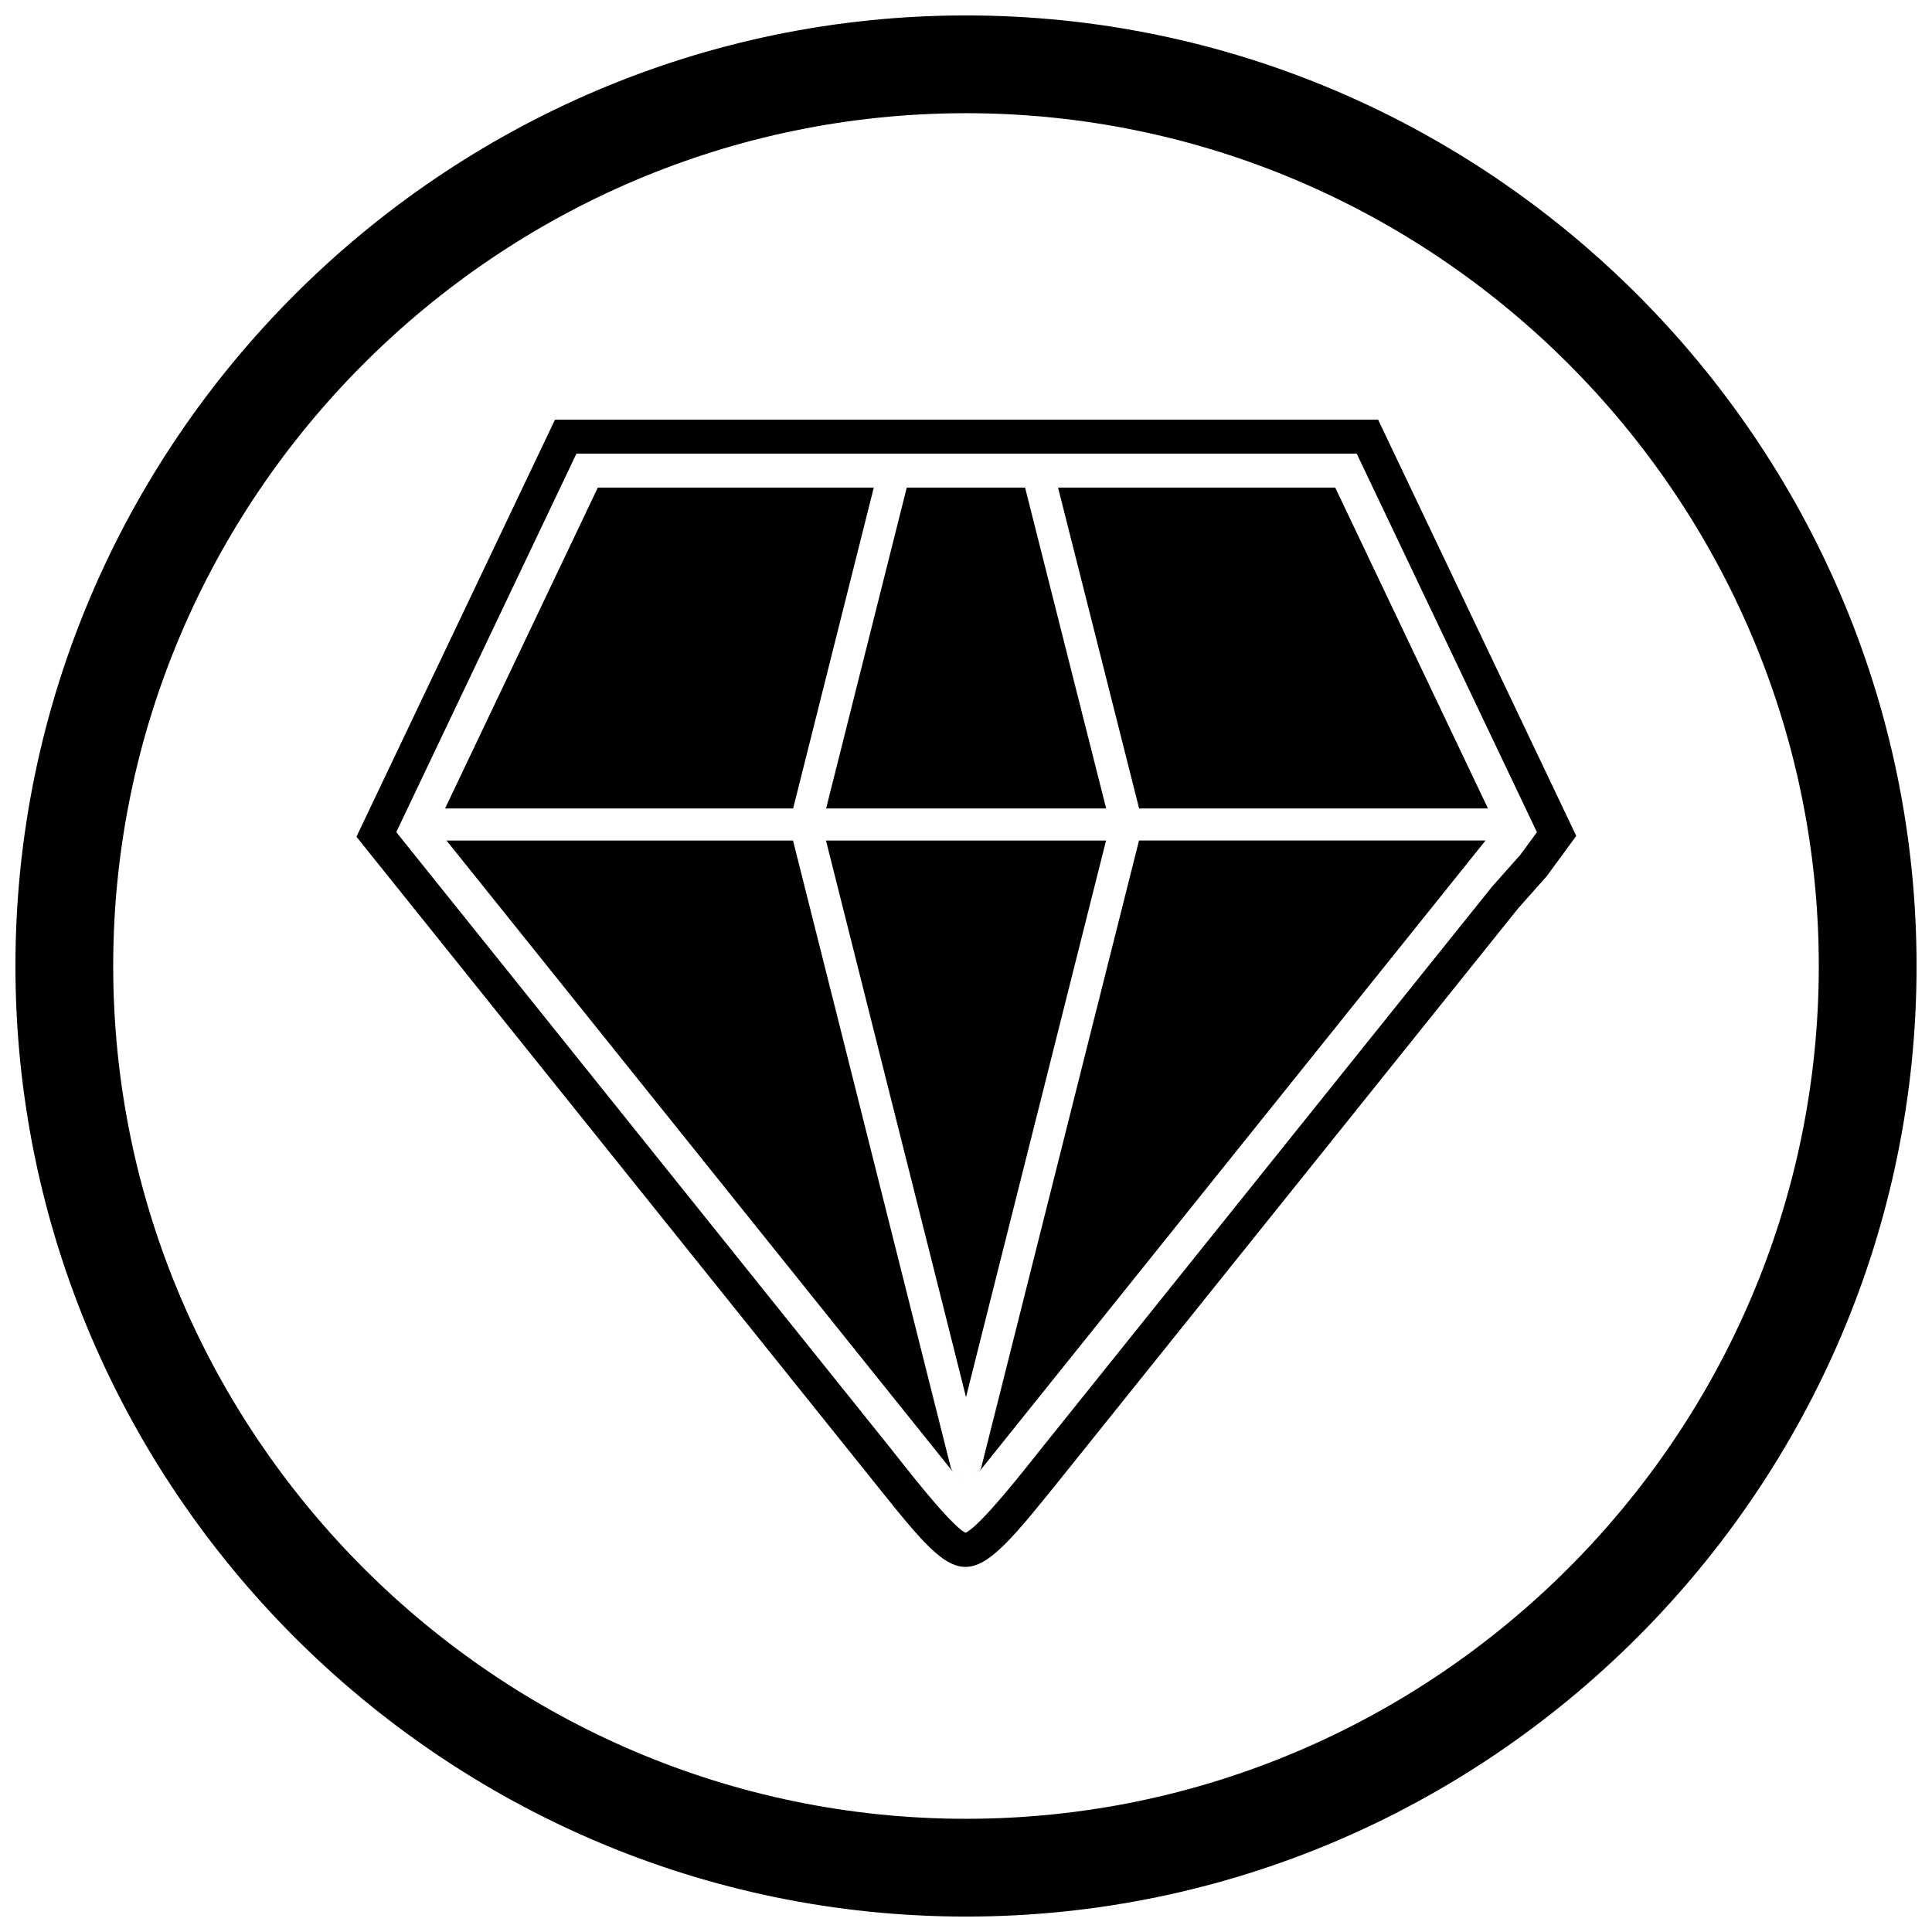
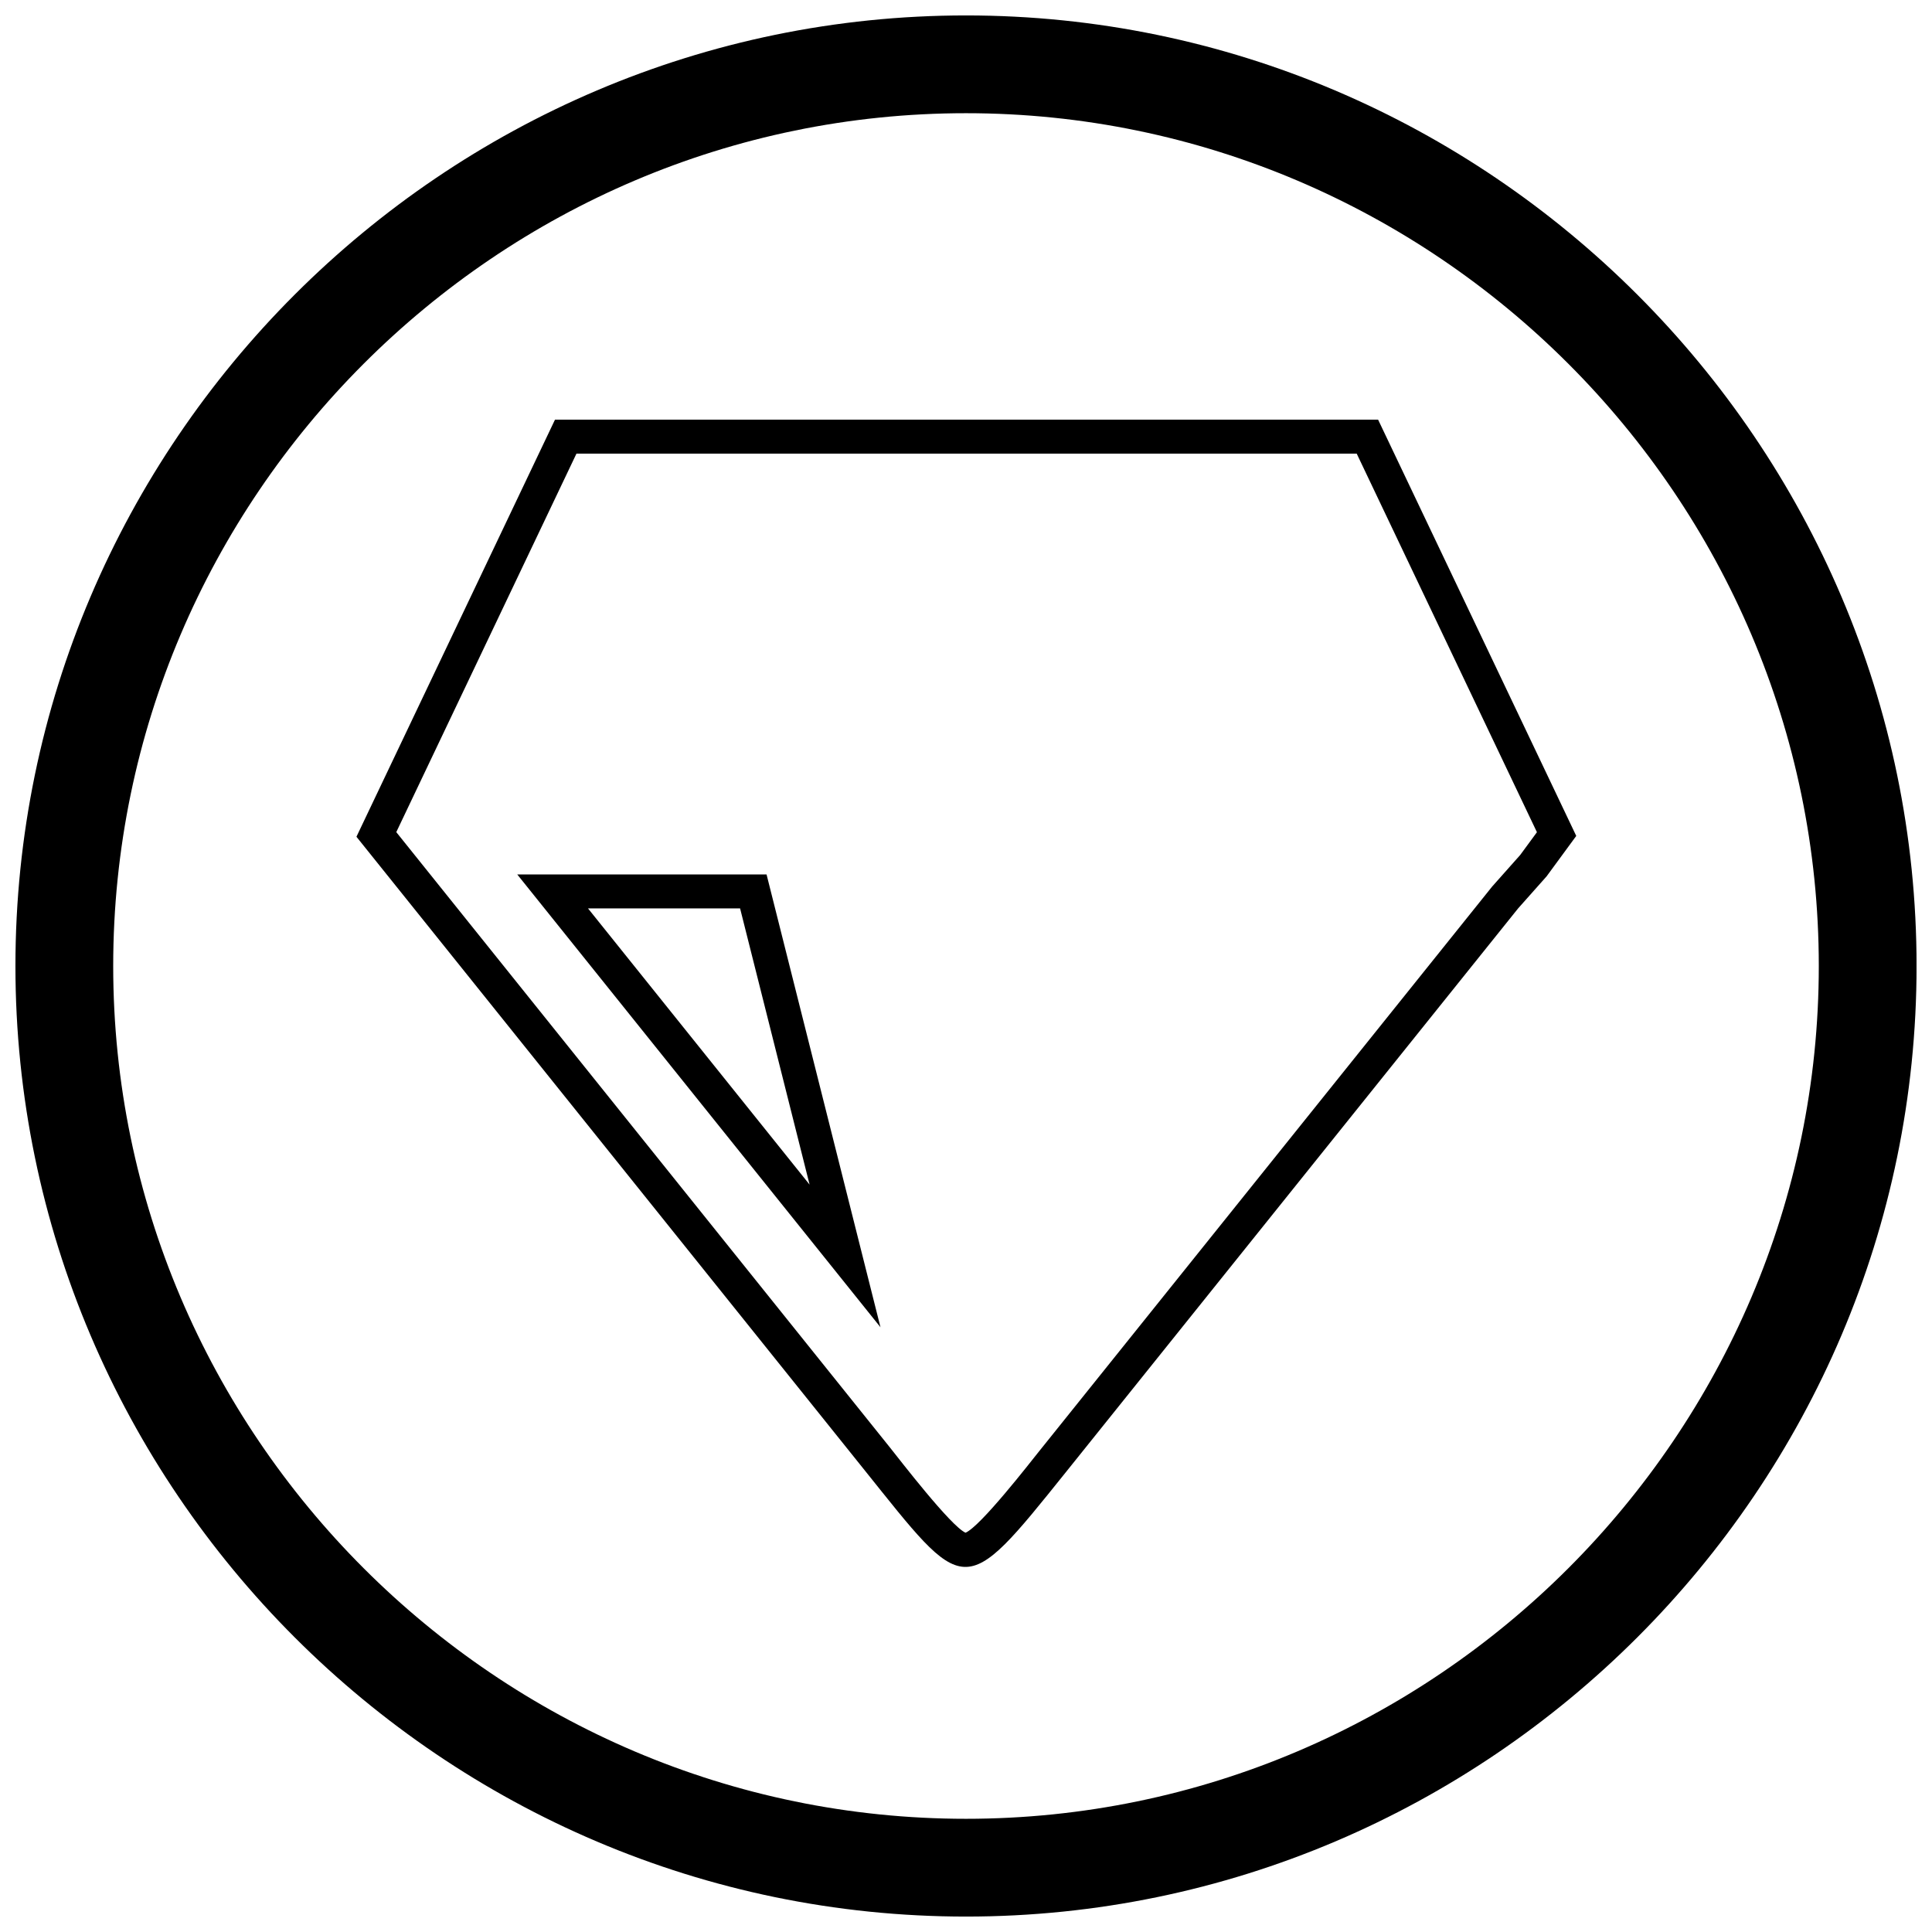
<svg xmlns="http://www.w3.org/2000/svg" width="800px" height="800px" version="1.1" viewBox="144 144 512 512">
  <defs>
    <clipPath id="a">
      <path d="m148.09 148.09h503.81v503.81h-503.81z" />
    </clipPath>
  </defs>
  <g clip-path="url(#a)">
    <path d="m400 148.09c138.55 0 251.91 113.36 251.91 251.91 0 138.55-113.36 251.91-251.91 251.91-138.55 0-251.91-113.36-251.91-251.91 0-138.55 113.36-251.91 251.91-251.91zm0 25.91c124.3 0 226 101.7 226 226s-101.7 226-226 226-226-101.7-226-226 101.7-226 226-226z" fill-rule="evenodd" />
  </g>
  <path d="m246.88 376.24-8.418-10.492 8.09-16.996 44.523-93.531h218.14l44.523 93.531 7.984 16.777-7.859 10.715-7.551 8.496-119.91 149.48c-27.402 34.16-26.395 32.906-53.602-1.012l-125.92-156.97zm152.99 173.95c3.984-1.676 17.039-18.512 19.516-21.598l120.06-149.66 7.422-8.352 4.434-6.039-47.758-100.32h-206.78l-47.746 100.3 130.81 163.06c2.512 3.133 16.109 20.855 20.051 22.609zm-22.535-54.457-96.254-119.99h66.066zm-18.785-37.797-18.418-73.195h-40.301z" fill-rule="evenodd" />
-   <path d="m537.68 366.75-134.18 167.26c0.277-0.402 0.488-0.863 0.613-1.367l-4.113-1.035 4.109 1.027 41.738-165.89h91.832zm-134.85 168.03c-0.41 0.367-0.883 0.645-1.383 0.824 0.508-0.184 0.98-0.465 1.383-0.824zm-3.438 1.035c-0.395-0.059-0.789-0.172-1.16-0.344 0.234 0.105 0.48 0.195 0.738 0.258 0.141 0.035 0.281 0.062 0.422 0.082zm-2.543-1.363c-0.125-0.137-0.238-0.281-0.34-0.43l-134.18-167.27h91.832l41.68 165.66c0.148 0.758 0.5 1.465 1.012 2.035zm3.156-20.199 37.109-147.5h-74.219z" />
-   <path d="m437.14 358.25-21.484-85.035h-31.355l-21.375 85.035zm-61.578-85.035-21.375 85.035h-92.238l40.48-85.035zm70.316 85.035-21.484-85.035h73.453l40.48 85.035zm89.855 8.496h-0.148z" />
</svg>